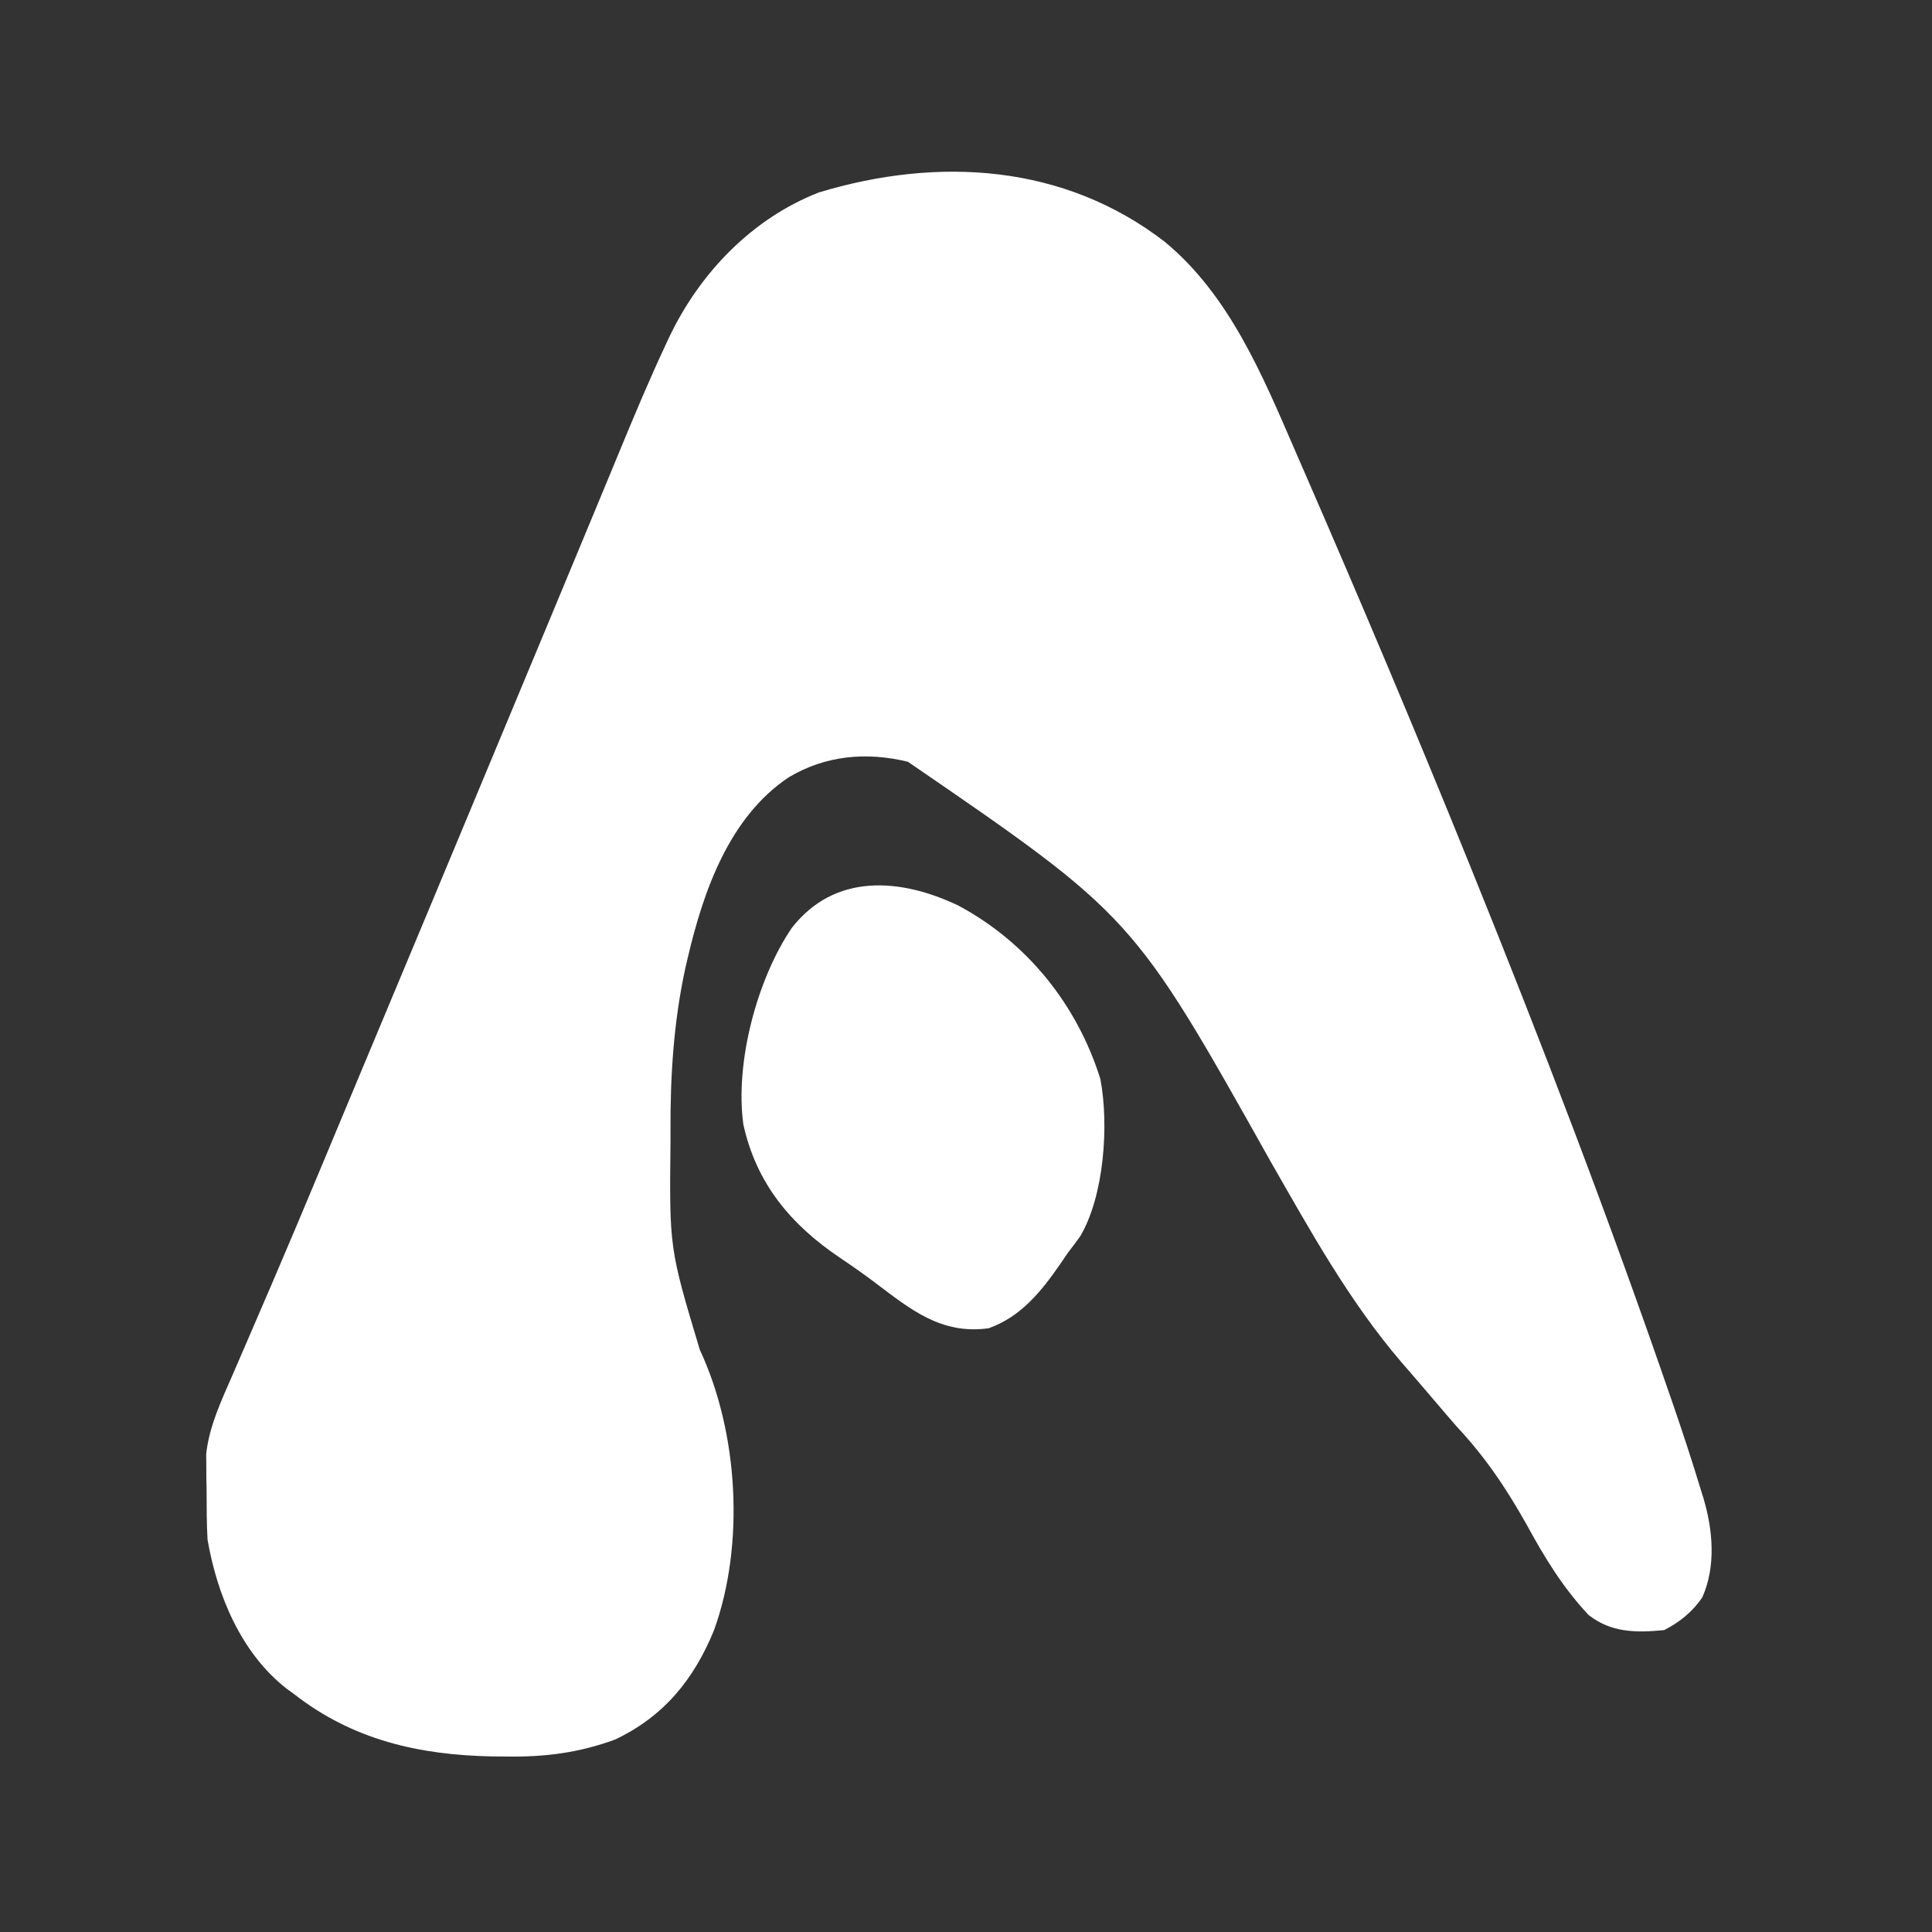
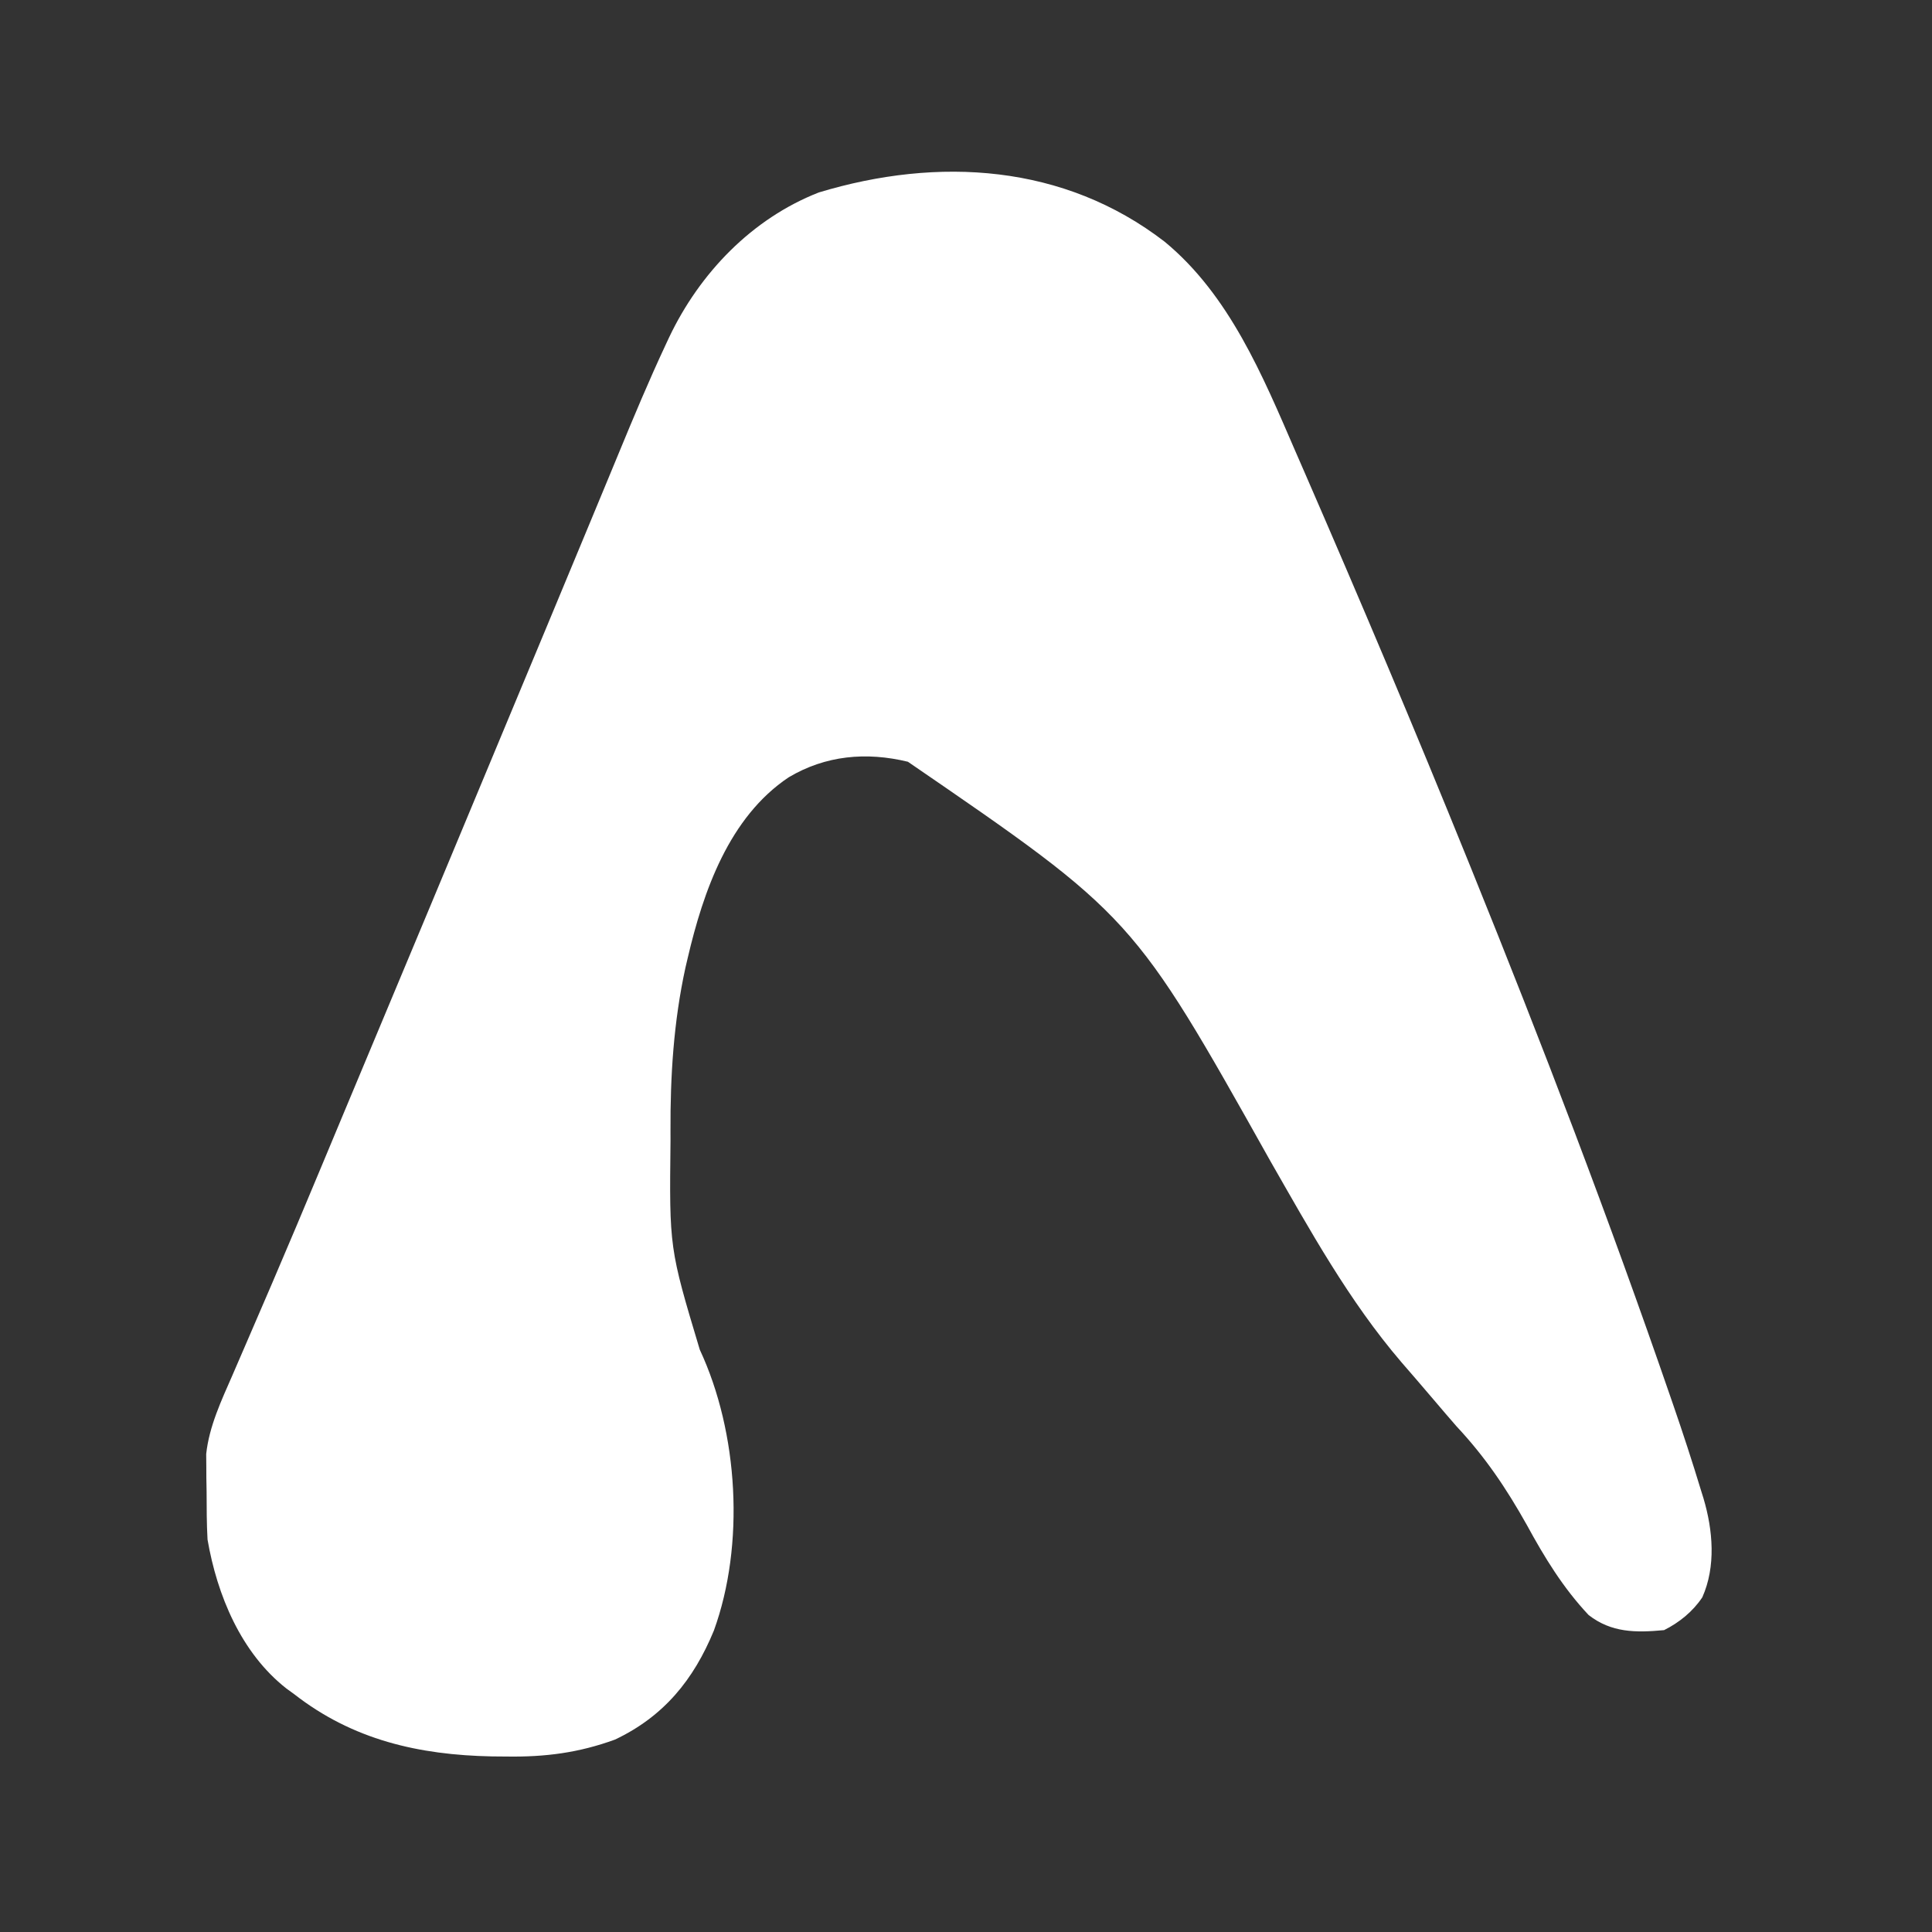
<svg xmlns="http://www.w3.org/2000/svg" version="1.1" width="512" height="512">
  <rect width="100%" height="100%" fill="#333333" stroke="none" />
  <path d="M0 0 C17.147 14.169 25.925 35.458 34.566 55.414 C35.343 57.197 36.121 58.98 36.898 60.763 C51.787 94.972 66.323 129.329 80.316 163.914 C80.644 164.725 80.973 165.535 81.311 166.37 C99.989 212.532 117.786 259.013 134.004 306.102 C134.362 307.137 134.362 307.137 134.727 308.193 C137.328 315.729 139.803 323.3 142.117 330.93 C142.438 331.959 142.438 331.959 142.765 333.01 C145.257 341.391 146.1 351.052 142.441 359.23 C139.928 362.992 136.346 365.899 132.316 367.914 C124.856 368.614 118.368 368.624 112.316 363.914 C105.537 356.697 100.653 348.69 95.941 340.039 C90.476 330.299 84.933 322.053 77.316 313.914 C75.273 311.579 73.264 309.215 71.254 306.852 C70.245 305.672 69.236 304.492 68.227 303.312 C67.738 302.741 67.25 302.17 66.747 301.581 C65.4 300.012 64.045 298.451 62.688 296.891 C48.816 280.696 38.446 261.899 27.891 243.458 C-8.424 178.699 -8.424 178.699 -68.082 137.785 C-79.112 135.117 -89.9 136.092 -99.684 141.914 C-115.468 152.479 -122.308 172.133 -126.434 189.789 C-126.732 191.061 -126.732 191.061 -127.036 192.359 C-130.168 206.711 -131.068 221.082 -130.996 235.727 C-130.994 236.52 -130.992 237.313 -130.99 238.13 C-131.314 266.684 -131.314 266.684 -123.238 293.586 C-112.953 315.603 -111.261 345.344 -119.5 368.039 C-124.868 381.078 -132.783 390.794 -145.684 396.914 C-155.277 400.419 -164.203 401.566 -174.371 401.414 C-176.33 401.397 -176.33 401.397 -178.328 401.38 C-197.701 400.993 -215.162 397.01 -230.684 384.914 C-231.371 384.415 -232.058 383.916 -232.766 383.402 C-244.808 373.973 -251.151 358.631 -253.684 343.914 C-253.927 339.667 -253.915 335.418 -253.934 331.164 C-253.965 329.451 -253.965 329.451 -253.996 327.703 C-254.001 326.582 -254.006 325.46 -254.012 324.305 C-254.021 323.294 -254.03 322.284 -254.04 321.243 C-253.253 313.889 -250.021 307.085 -247.086 300.359 C-246.74 299.557 -246.394 298.756 -246.037 297.929 C-245.291 296.202 -244.544 294.474 -243.795 292.748 C-241.758 288.048 -239.735 283.342 -237.711 278.637 C-237.083 277.178 -237.083 277.178 -236.443 275.69 C-232.128 265.645 -227.896 255.565 -223.684 245.477 C-223.313 244.589 -222.942 243.702 -222.561 242.788 C-221.056 239.185 -219.552 235.582 -218.049 231.979 C-215.456 225.762 -212.857 219.548 -210.254 213.336 C-199.876 188.569 -189.539 163.785 -179.216 138.995 C-176.703 132.961 -174.19 126.928 -171.676 120.895 C-171.263 119.904 -170.851 118.914 -170.426 117.894 C-168.355 112.924 -166.283 107.953 -164.21 102.983 C-160.34 93.7 -156.474 84.414 -152.627 75.121 C-150.83 70.781 -149.03 66.444 -147.23 62.106 C-146.382 60.058 -145.535 58.011 -144.689 55.962 C-140.725 46.359 -136.723 36.787 -132.32 27.375 C-132.003 26.694 -131.686 26.014 -131.359 25.312 C-123.251 8.262 -109.392 -6.163 -91.684 -13.086 C-59.993 -22.662 -26.676 -20.593 0 0 Z " fill="#FFFFFF" transform="translate(308.684,64.086)" />
-   <path d="M0 0 C18.247 9.793 31.458 26.287 37.617 45.973 C39.909 58.108 38.629 76.77 32.312 87.562 C31.239 89.064 30.133 90.543 29 92 C28.049 93.398 28.049 93.398 27.078 94.824 C22.055 102.116 16.596 108.966 8 112 C-4.552 113.741 -12.665 107.039 -22.141 99.879 C-25.145 97.614 -28.207 95.469 -31.331 93.372 C-44.351 84.619 -53.551 73.694 -57 58 C-59.278 41.634 -53.362 19.44 -44.188 5.938 C-32.835 -8.661 -15.434 -7.373 0 0 Z " fill="#FFFFFF" transform="translate(254,240)" />
</svg>